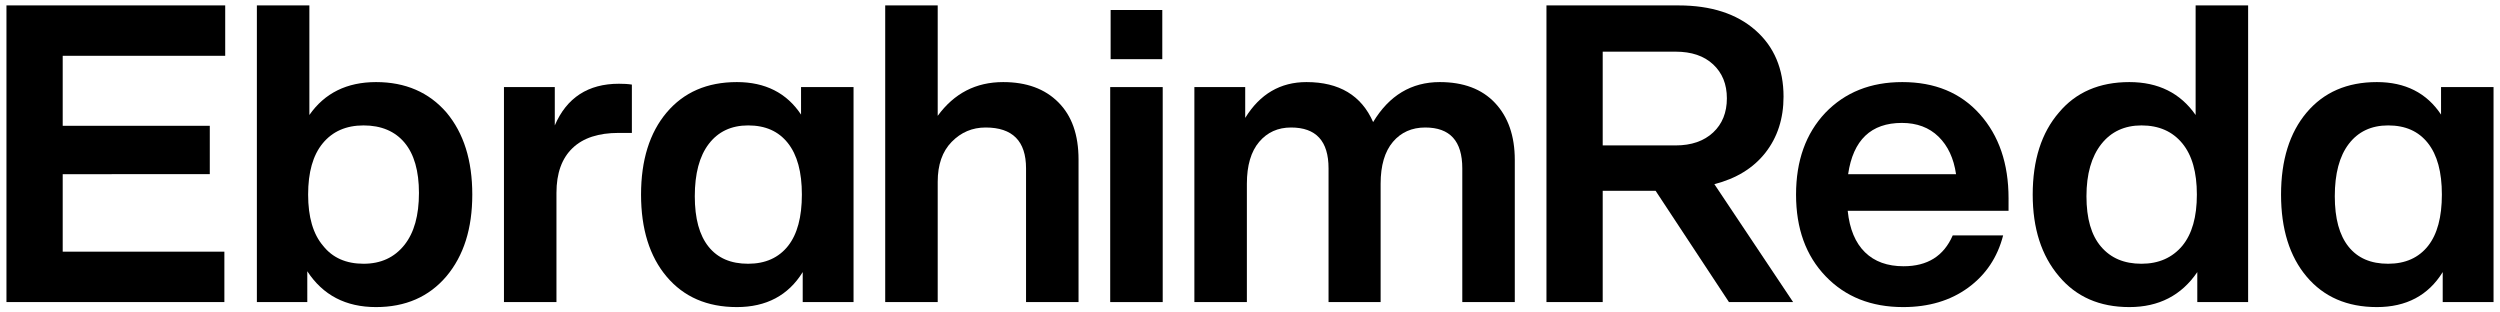
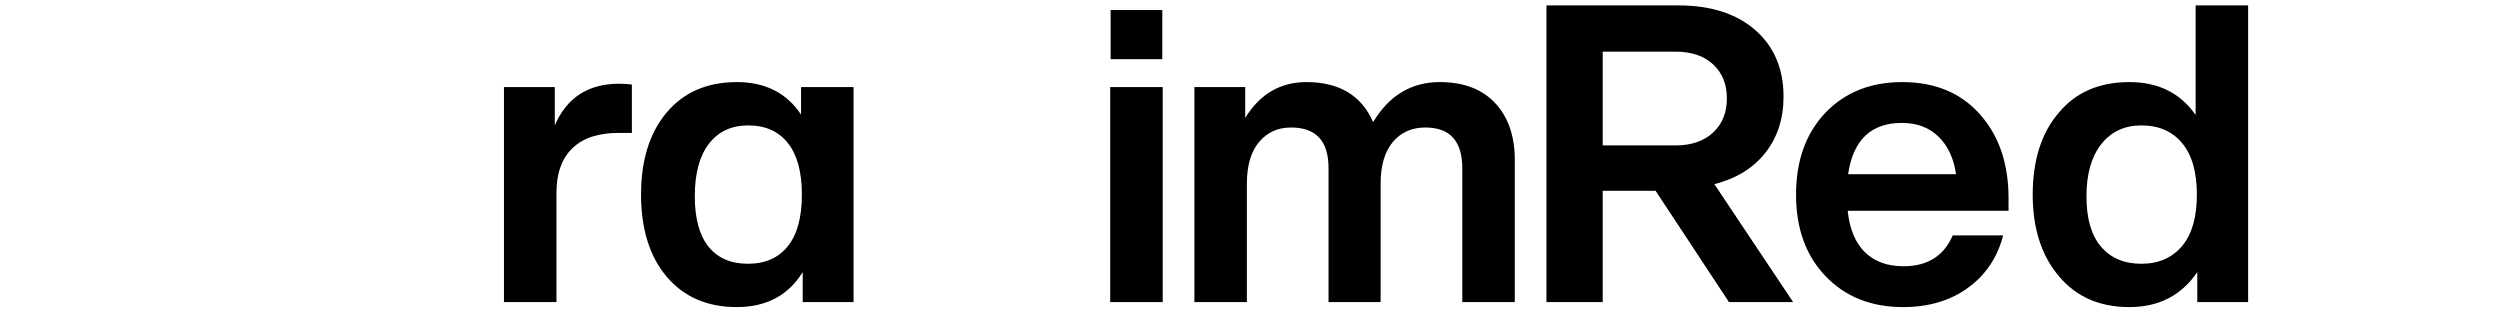
<svg xmlns="http://www.w3.org/2000/svg" version="1.1" id="Layer_1" x="0px" y="0px" viewBox="0 0 1200 150" style="enable-background:new 0 0 1200 150;" xml:space="preserve">
  <g>
-     <path d="M108.1,26.8h-78v33.6h70.6v23.2H30.1v37.2h77.6V145H3.1V2.6h105V26.8z" />
-     <path d="M214.3,54c8.3,9.9,12.4,23,12.4,39.4c0,16.3-4.1,29.3-12.4,39.2c-8.4,9.9-19.7,14.8-33.8,14.8c-14.5,0-25.5-5.7-33-17.2   V145h-24.2V2.6h25.2v52.6c7.3-10.5,18-15.8,32-15.8C194.6,39.4,205.9,44.3,214.3,54z M174.5,126.6c8.3,0,14.8-3,19.6-9   c4.7-5.9,7-14.2,7-25c0-10.5-2.3-18.6-6.9-24.1s-11.2-8.3-19.7-8.3c-8.4,0-14.9,2.9-19.6,8.6c-4.7,5.7-7,13.9-7,24.6   c0,10.8,2.4,19,7.2,24.6C159.6,123.7,166.1,126.6,174.5,126.6z" />
    <path d="M303.3,40.6v23.2h-6.4c-9.6,0-17,2.4-22.1,7.3c-5.1,4.9-7.7,12-7.7,21.5V145h-25.2V41.8h24.4v18.4c5.7-13.3,16-20,30.8-20   C299.4,40.2,301.4,40.3,303.3,40.6z" />
    <path d="M384.5,41.8h25.2V145h-24.4v-14.4c-6.9,11.2-17.5,16.8-31.6,16.8c-14.3,0-25.5-4.9-33.7-14.6c-8.2-9.7-12.3-22.9-12.3-39.4   c0-16.5,4.1-29.7,12.3-39.4c8.2-9.7,19.4-14.6,33.7-14.6c13.6,0,23.9,5.2,30.8,15.6V41.8z M359.1,126.6c8.3,0,14.7-2.9,19.2-8.6   c4.4-5.6,6.6-13.8,6.6-24.6s-2.2-19-6.7-24.7c-4.5-5.7-10.8-8.5-19.1-8.5c-8.1,0-14.4,3-18.9,8.9c-4.5,5.9-6.7,14.3-6.7,25.1   c0,10.7,2.2,18.7,6.6,24.2C344.5,123.9,350.8,126.6,359.1,126.6z" />
-     <path d="M508,49.1c6.5,6.5,9.7,15.6,9.7,27.5V145h-25.2V80.8c0-13.1-6.5-19.6-19.4-19.6c-6.4,0-11.8,2.3-16.3,6.9   c-4.5,4.6-6.7,11-6.7,19.1V145h-25.2V2.6h25.2v53c7.9-10.8,18.3-16.2,31.4-16.2C492.7,39.4,501.5,42.6,508,49.1z" />
    <path d="M532.9,145V41.8h25.2V145H532.9z M533.1,28.4V4.8h24.8v23.6H533.1z" />
    <path d="M717.6,49.4c6.3,6.7,9.5,15.8,9.5,27.4V145h-25.2V80.8c0-13.1-5.9-19.6-17.8-19.6c-6.4,0-11.6,2.3-15.5,6.9   c-3.9,4.6-5.9,11.3-5.9,20.1V145h-25V80.8c0-13.1-6-19.6-18-19.6c-6.3,0-11.4,2.3-15.3,6.9c-3.9,4.6-5.9,11.3-5.9,20.1V145h-25.2   V41.8h24.4v14.8c7.1-11.5,16.9-17.2,29.4-17.2c15.7,0,26.4,6.4,32,19.2c7.7-12.8,18.4-19.2,32-19.2   C702.4,39.4,711.3,42.7,717.6,49.4z" />
    <path d="M829.9,145l-35.2-53.4h-25.4V145h-27V2.6h63.4c15.6,0,27.9,4,36.9,11.9s13.5,18.6,13.5,31.9c0,10.5-2.9,19.5-8.7,26.9   c-5.8,7.4-14,12.4-24.5,15.1l37.8,56.6H829.9z M769.3,24.8v45h35c7.6,0,13.6-2.1,18-6.2s6.6-9.6,6.6-16.4c0-6.8-2.2-12.2-6.6-16.3   c-4.4-4.1-10.4-6.1-18-6.1H769.3z" />
    <path d="M964.1,101.2h-77.2c0.9,8.8,3.7,15.4,8.3,19.9c4.6,4.5,10.8,6.7,18.5,6.7c11.5,0,19.3-4.9,23.6-14.8h24.2   c-2.7,10.5-8.3,18.9-16.8,25.1c-8.5,6.2-18.9,9.3-31.2,9.3c-15.3,0-27.7-4.9-37.2-14.8c-9.5-9.9-14.2-22.9-14.2-39.2   c0-16.3,4.7-29.3,14-39.2c9.5-9.9,21.8-14.8,37-14.8c15.6,0,28,5.1,37.2,15.4c9.2,10.3,13.8,23.7,13.8,40.4V101.2z M887.1,83.6   h51.8c-1.1-7.6-3.9-13.6-8.4-18S920.1,59,912.9,59C898.1,59,889.5,67.2,887.1,83.6z" />
    <path d="M1053.9,2.6h25.2V145h-24.4v-14.4c-7.6,11.2-18.5,16.8-32.6,16.8c-14.3,0-25.5-4.9-33.8-14.8c-8.4-9.9-12.6-22.9-12.6-39.2   c0-16.5,4.2-29.7,12.6-39.4c8.1-9.7,19.4-14.6,33.8-14.6c13.9,0,24.5,5.3,31.8,15.8V2.6z M1027.9,126.6c8.3,0,14.8-2.9,19.6-8.6   c4.7-5.7,7-13.9,7-24.6c0-10.7-2.3-18.9-7-24.6c-4.7-5.7-11.2-8.6-19.6-8.6c-8.1,0-14.6,3-19.3,9c-4.7,6-7.1,14.3-7.1,25   c0,10.7,2.3,18.7,7,24.2S1019.6,126.6,1027.9,126.6z" />
-     <path d="M1171.7,41.8h25.2V145h-24.4v-14.4c-6.9,11.2-17.5,16.8-31.6,16.8c-14.3,0-25.5-4.9-33.7-14.6   c-8.2-9.7-12.3-22.9-12.3-39.4c0-16.5,4.1-29.7,12.3-39.4c8.2-9.7,19.4-14.6,33.7-14.6c13.6,0,23.9,5.2,30.8,15.6V41.8z    M1146.3,126.6c8.3,0,14.7-2.9,19.2-8.6c4.4-5.6,6.6-13.8,6.6-24.6s-2.2-19-6.7-24.7c-4.5-5.7-10.8-8.5-19.1-8.5   c-8.1,0-14.4,3-18.9,8.9c-4.5,5.9-6.7,14.3-6.7,25.1c0,10.7,2.2,18.7,6.6,24.2C1131.7,123.9,1138,126.6,1146.3,126.6z" />
  </g>
</svg>